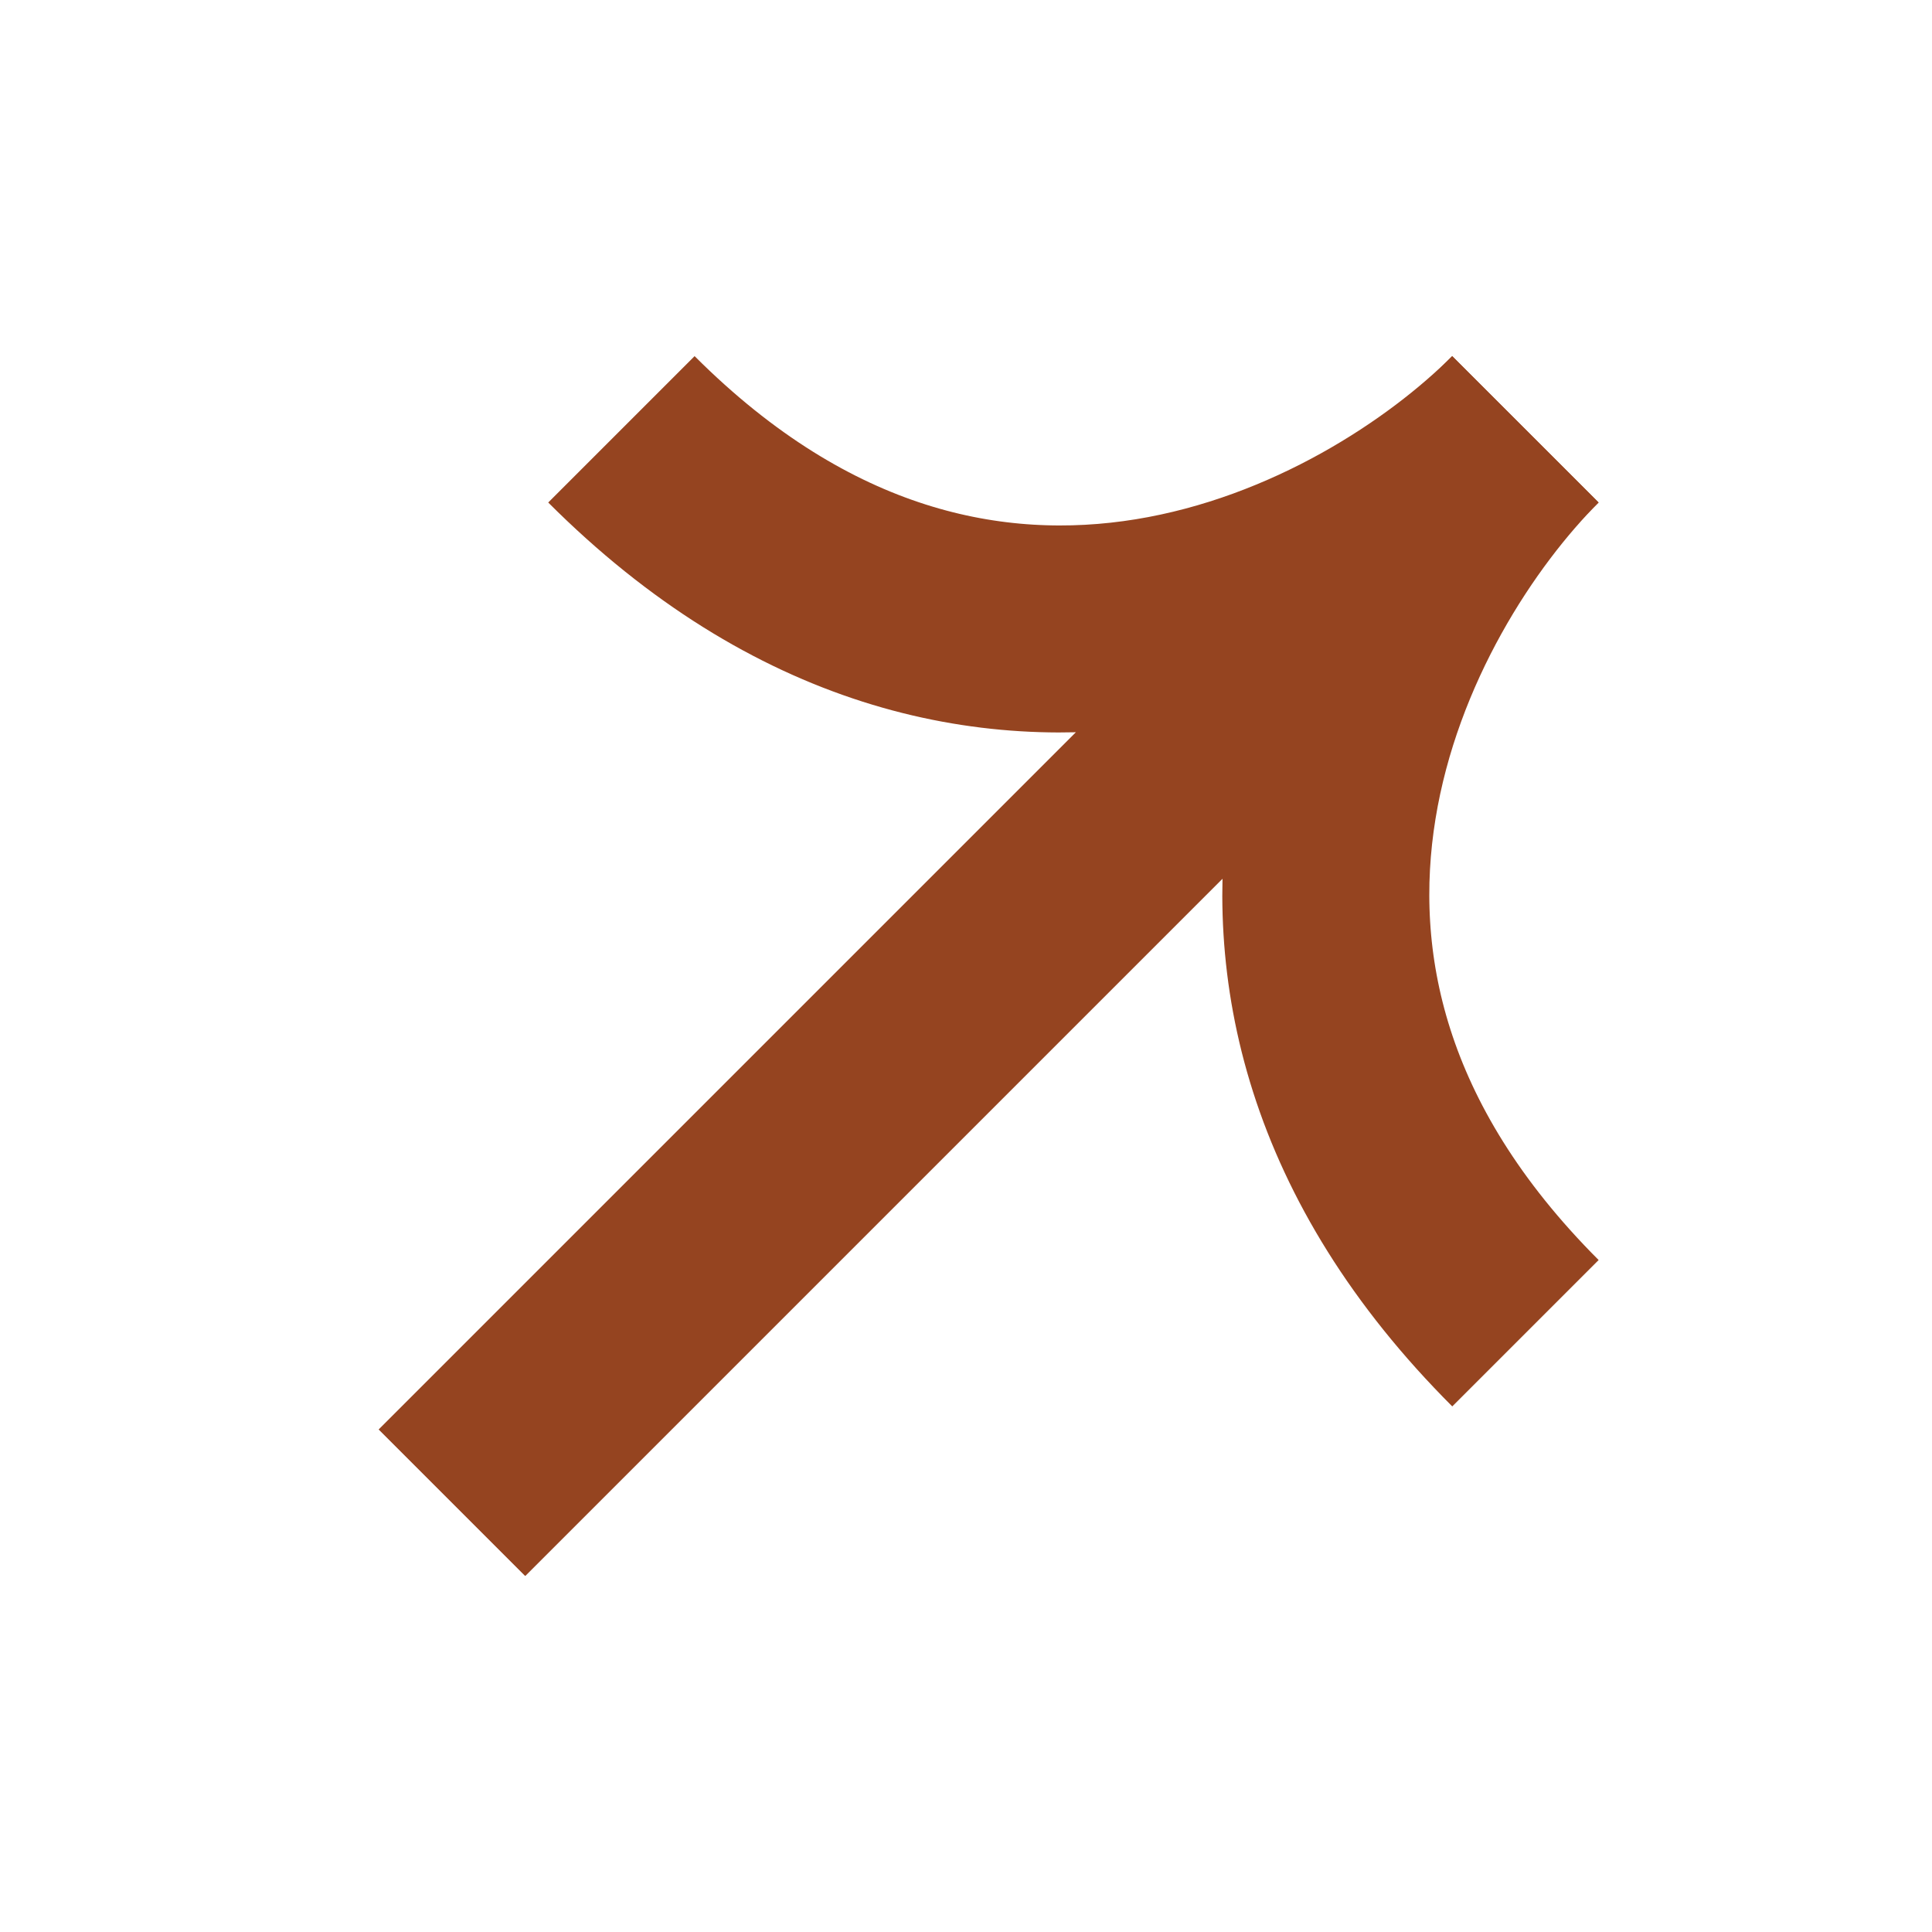
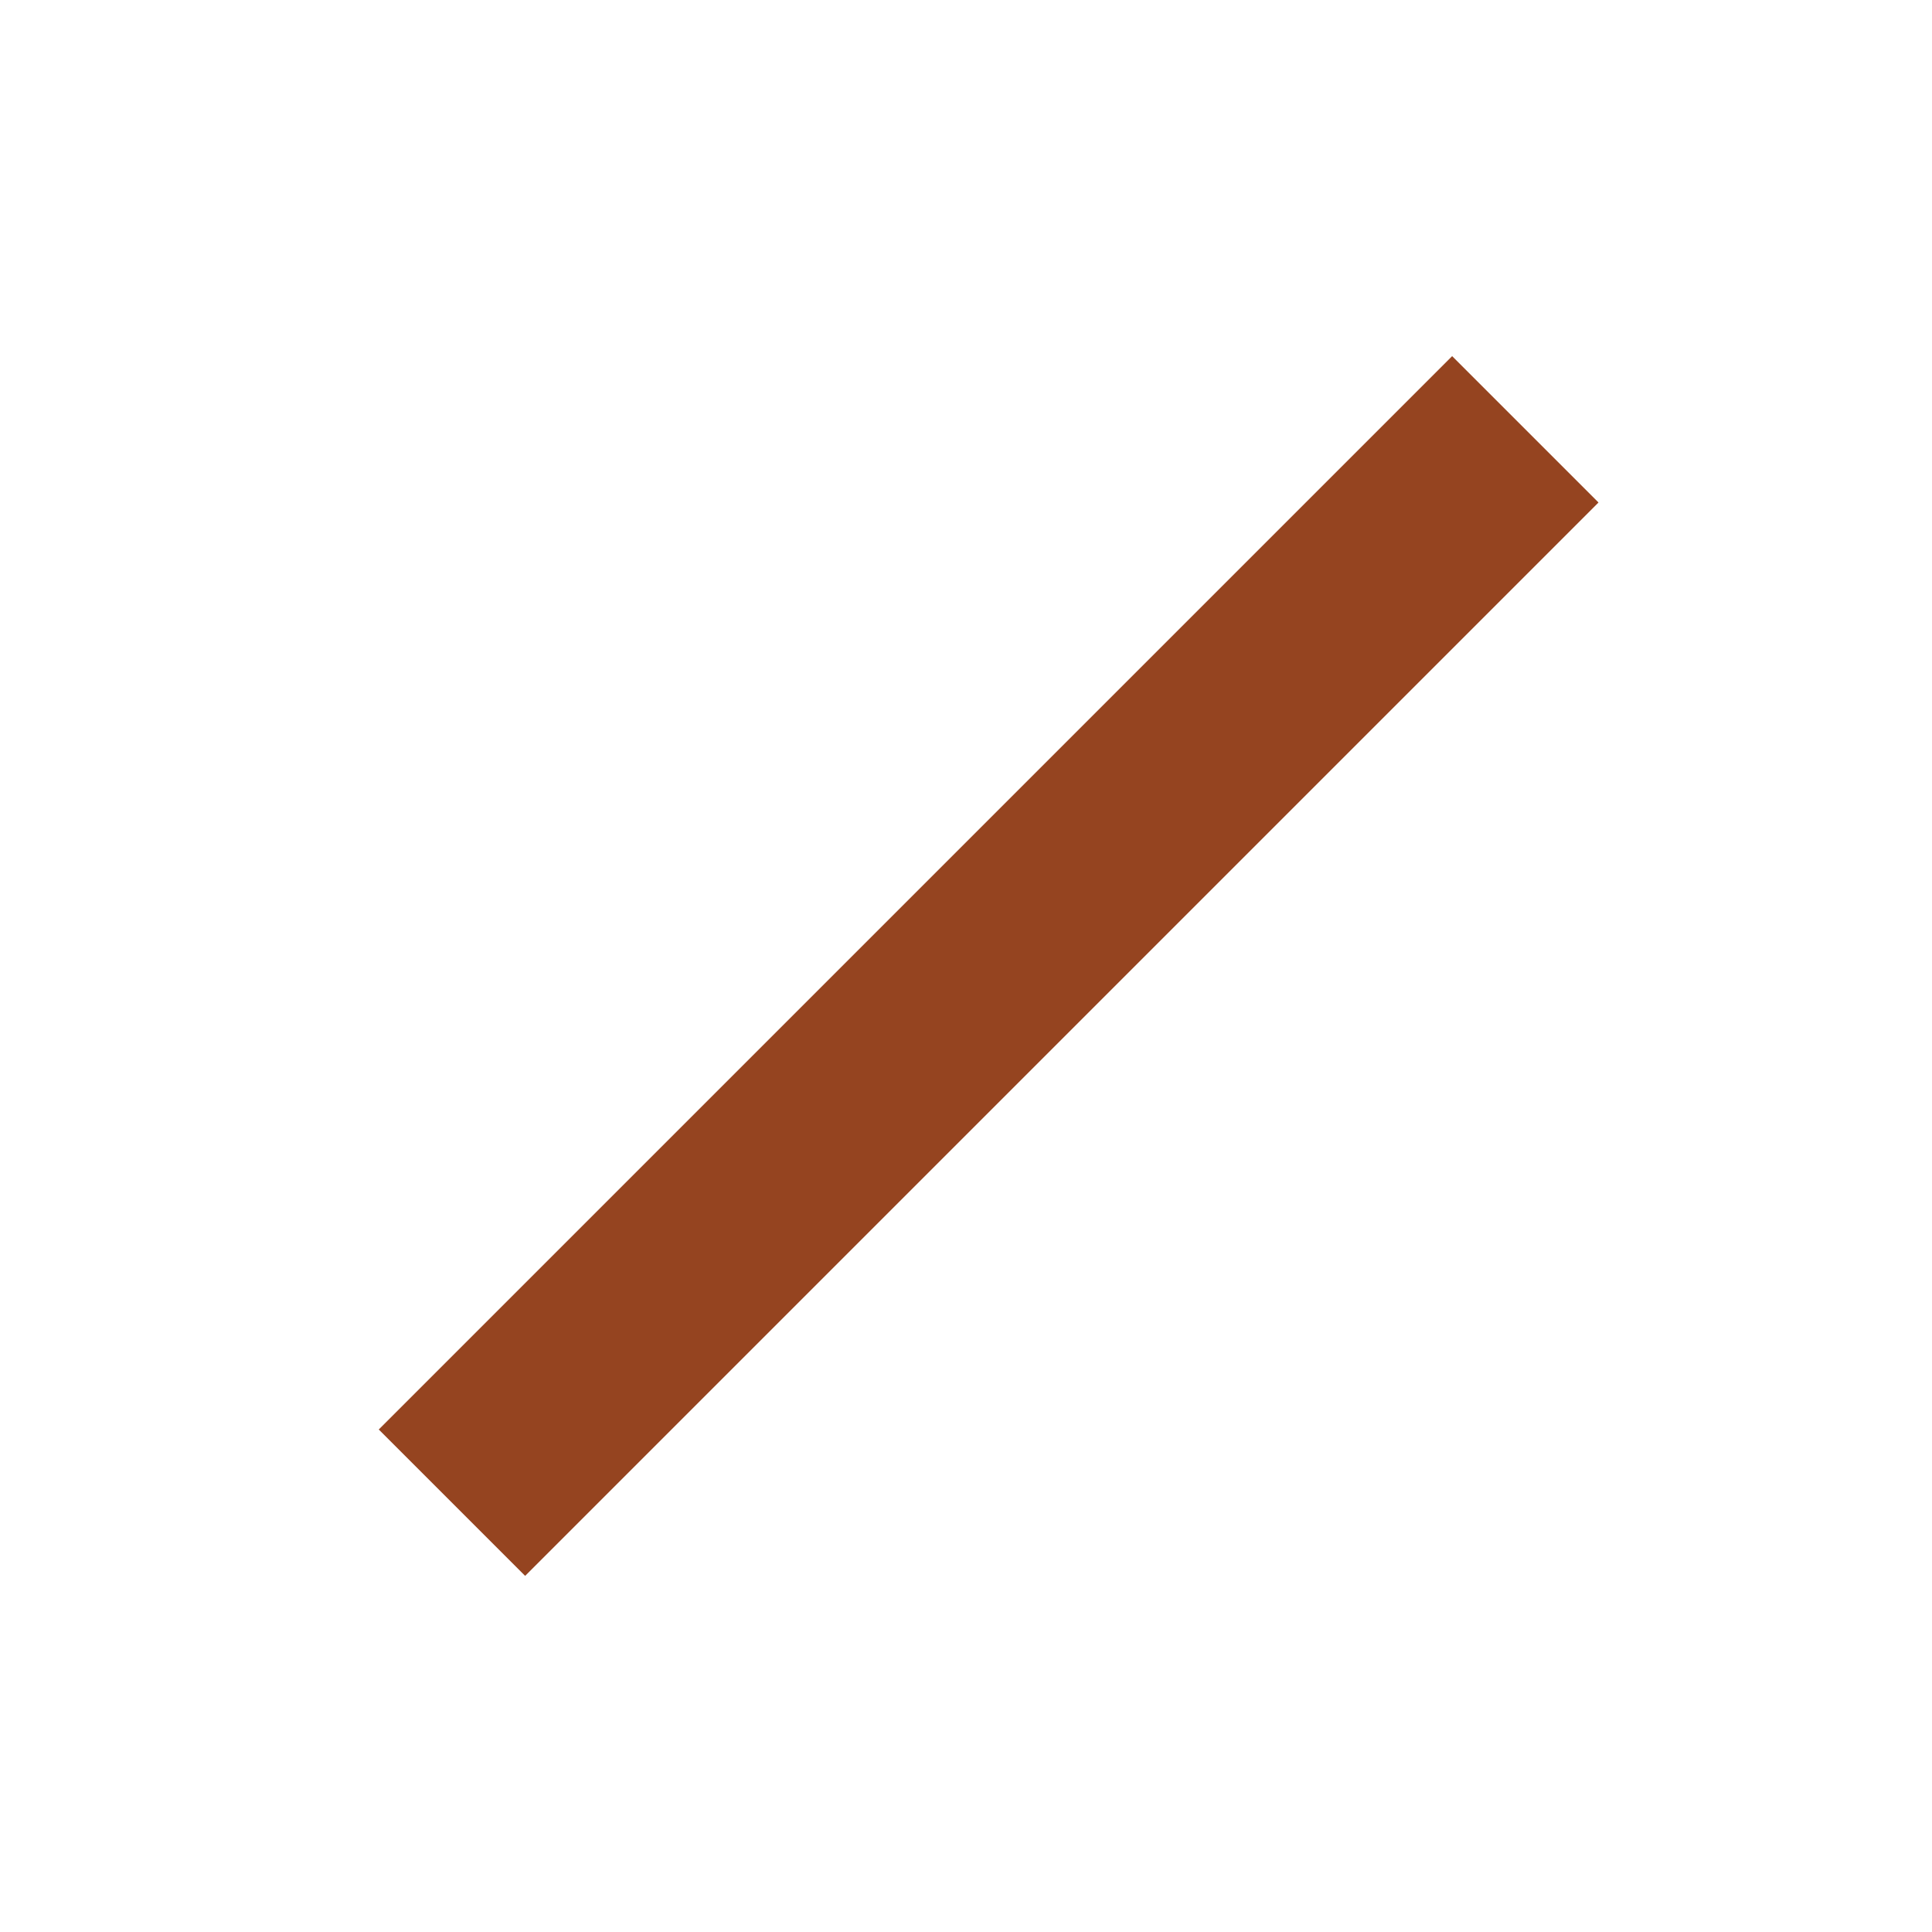
<svg xmlns="http://www.w3.org/2000/svg" width="14" height="14" viewBox="0 0 14 14" fill="none">
-   <path d="M3.275 10.889L11.053 3.111C9.962 4.203 7.123 5.731 4.503 3.111" stroke="#954420" stroke-width="1.5" />
-   <path d="M3.276 10.889L11.054 3.111C9.962 4.203 8.434 7.041 11.054 9.661" stroke="#954420" stroke-width="1.5" />
+   <path d="M3.275 10.889L11.053 3.111" stroke="#954420" stroke-width="1.5" />
</svg>